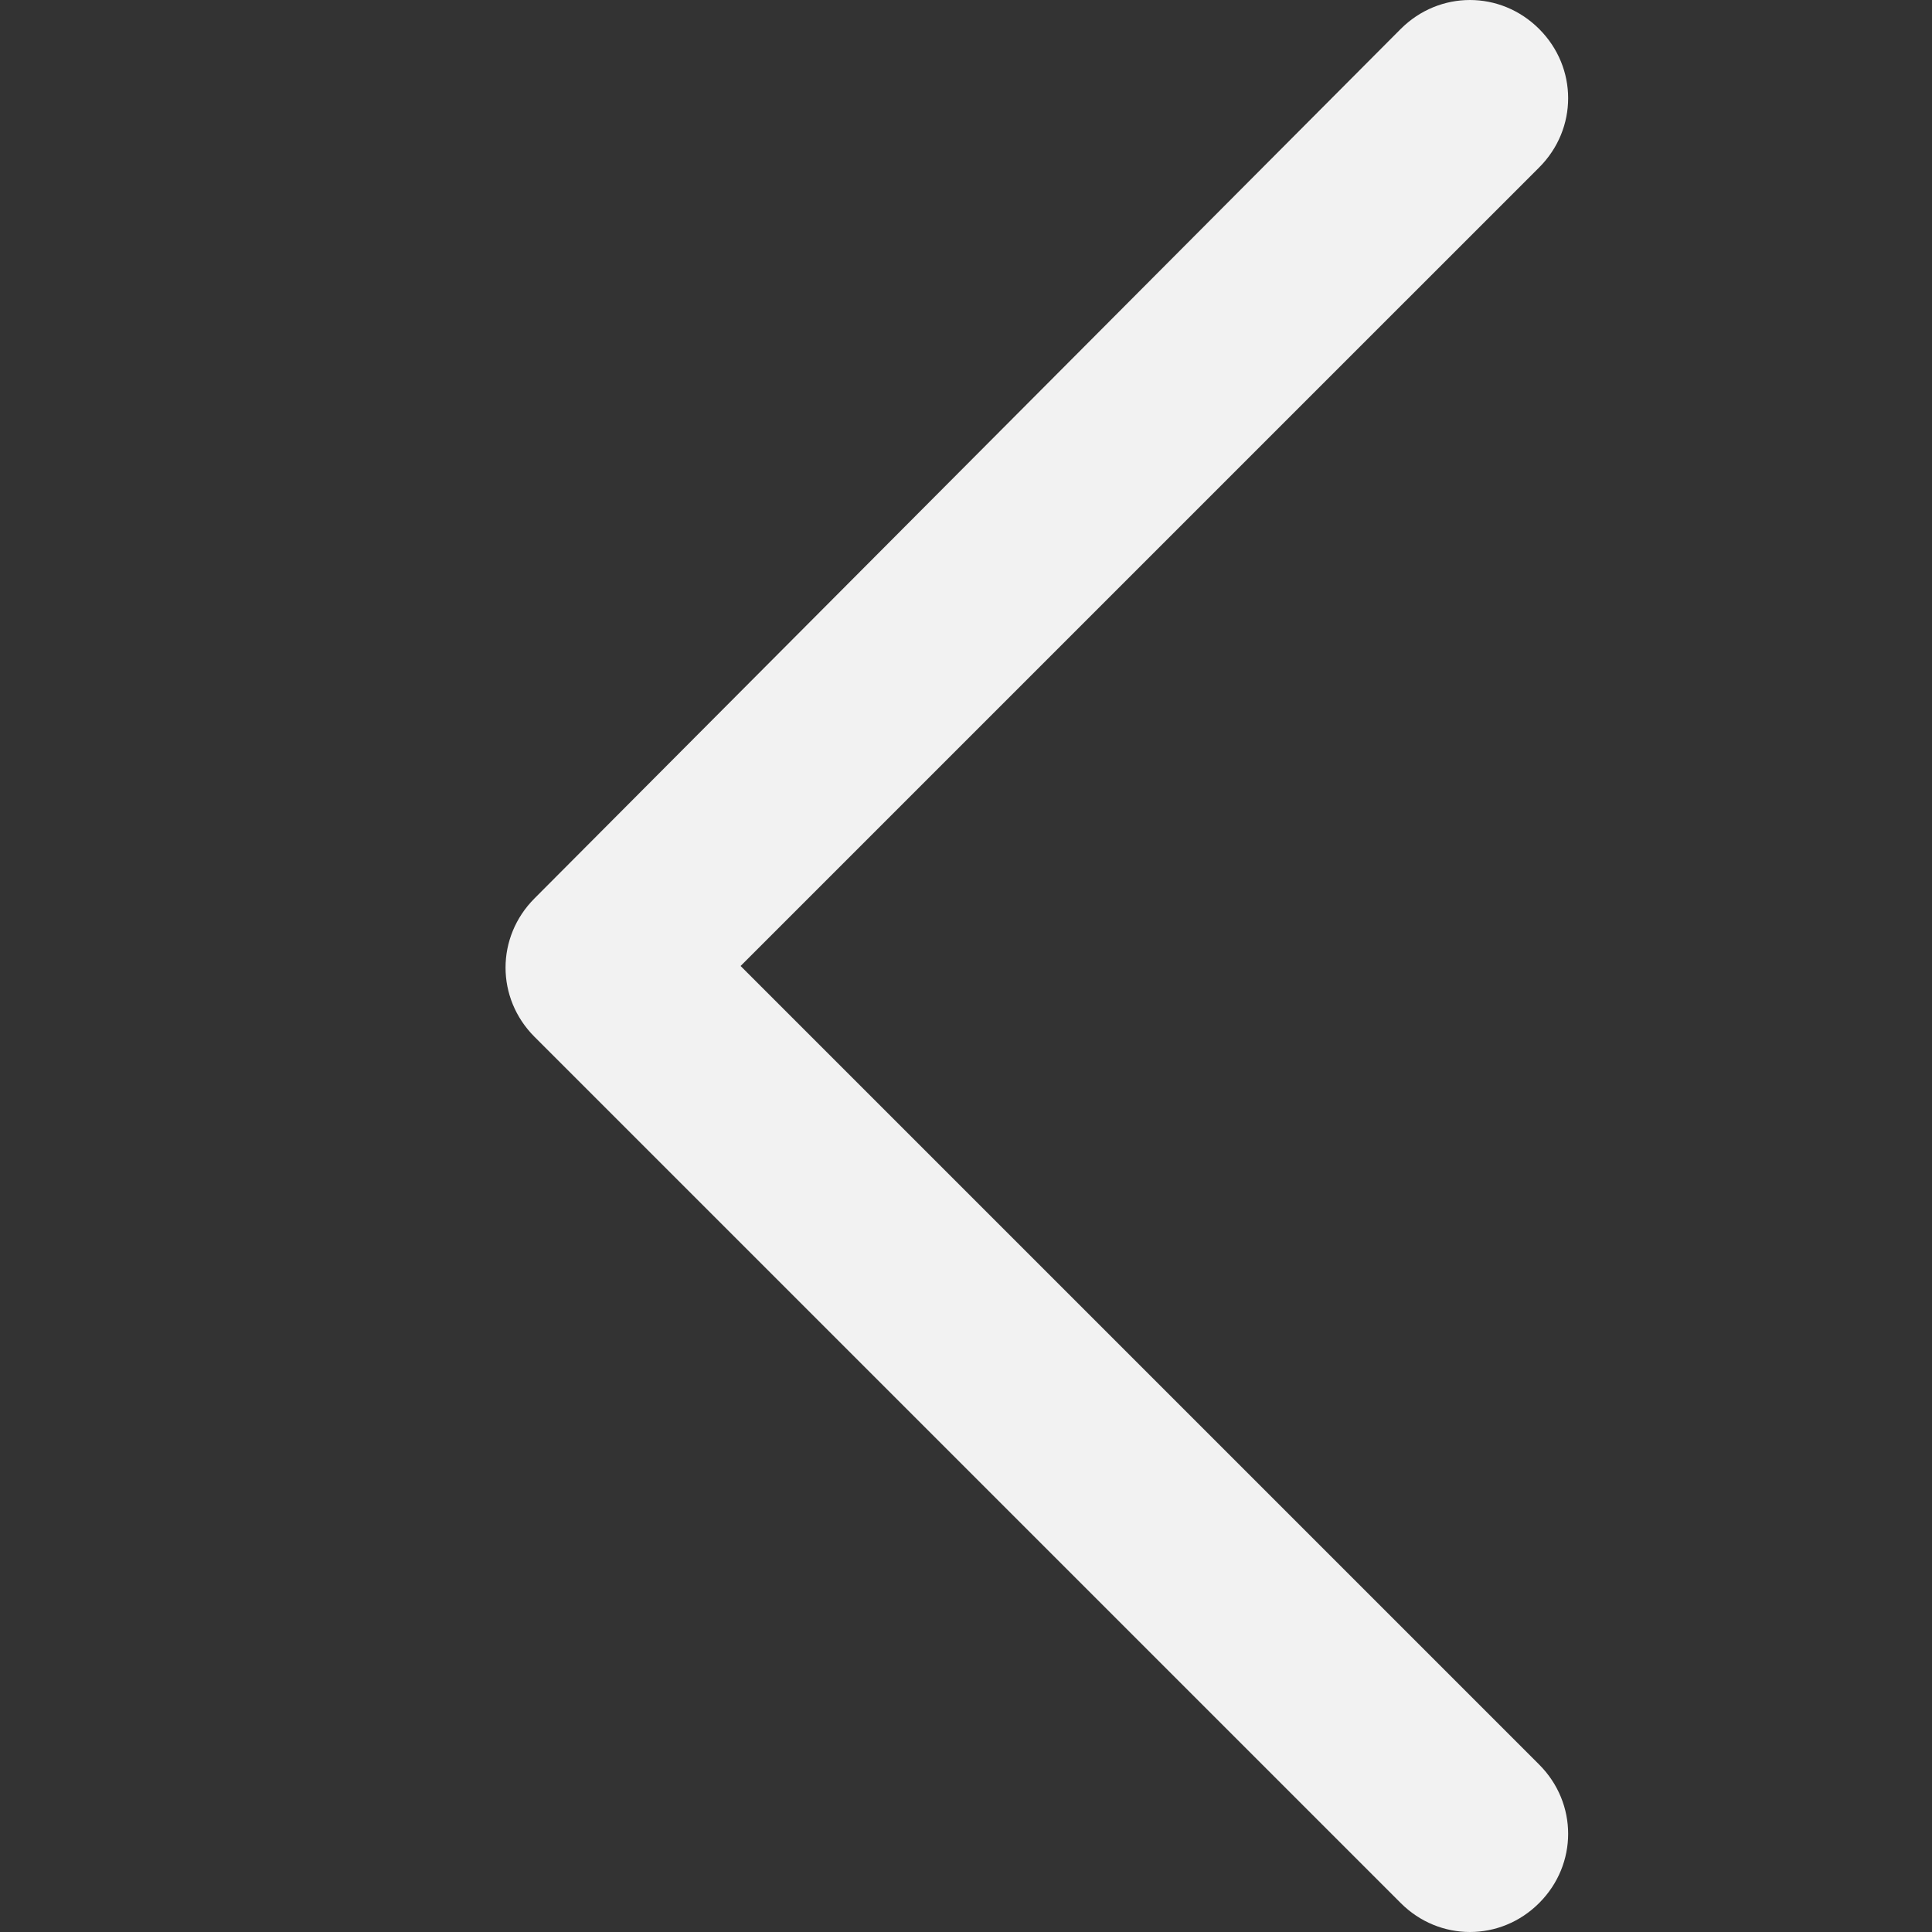
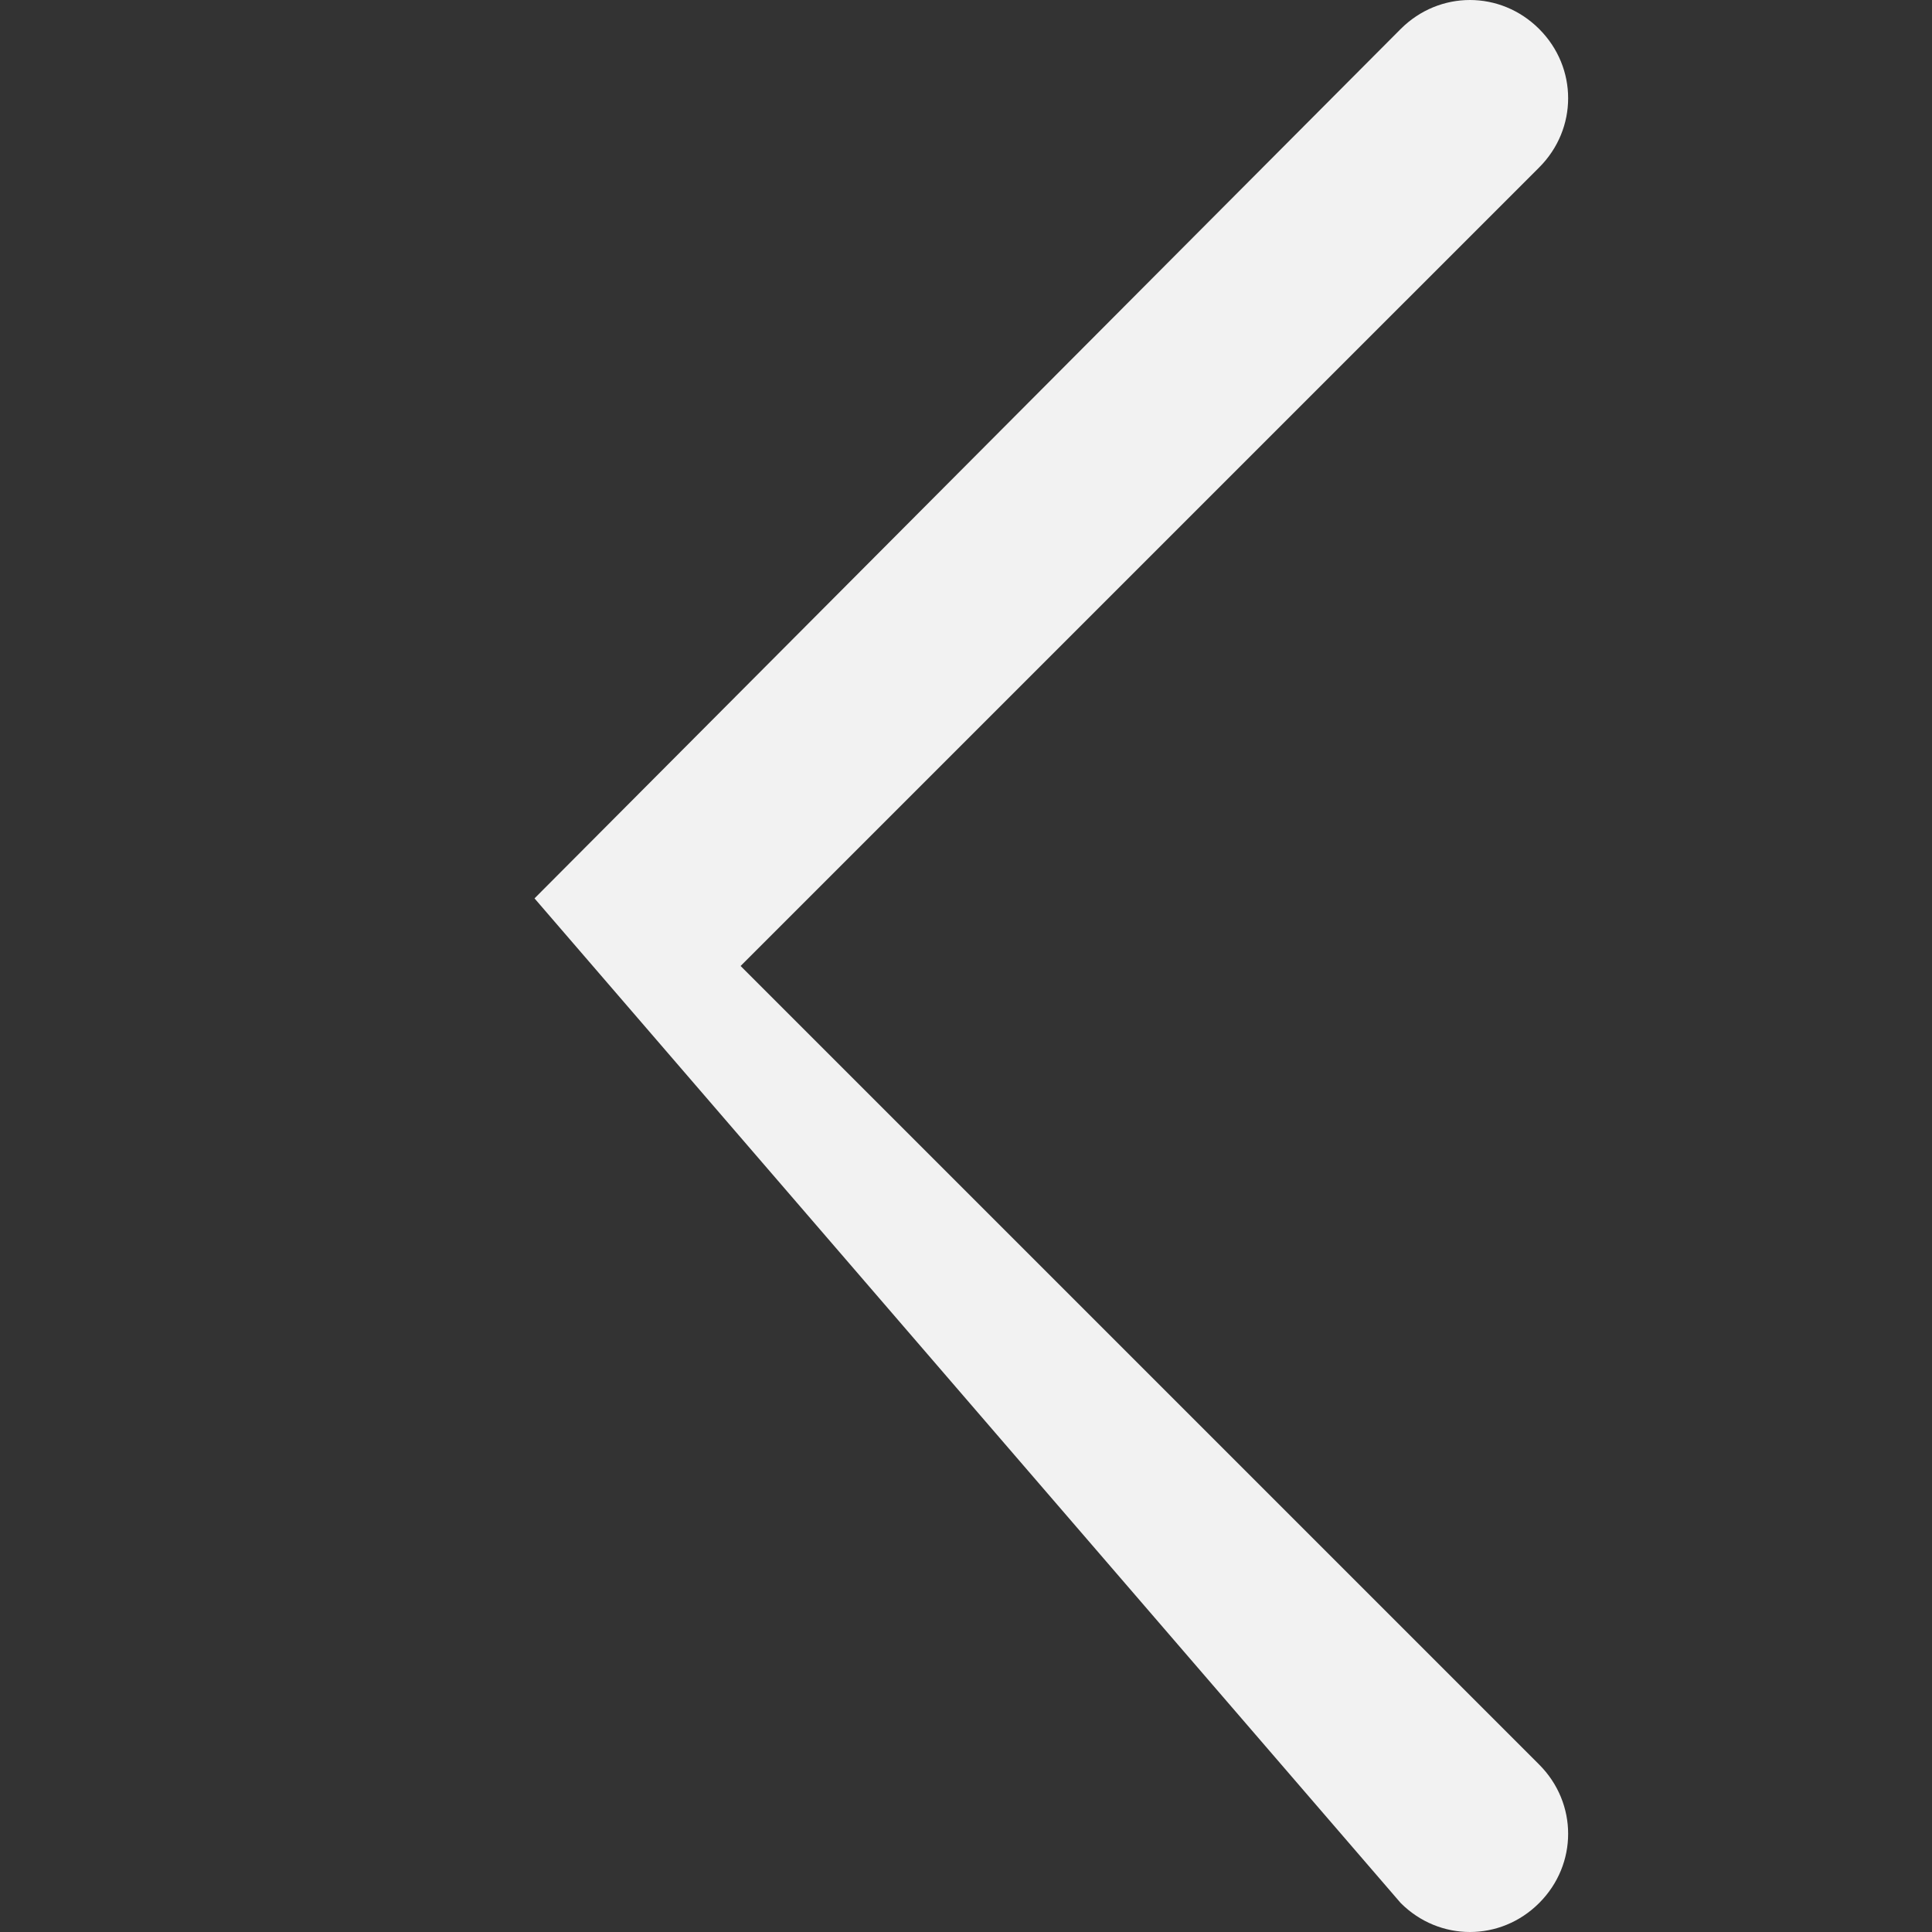
<svg xmlns="http://www.w3.org/2000/svg" version="1.1" id="Calque_1" x="0px" y="0px" viewBox="0 0 60 60" style="enable-background:new 0 0 60 60;" xml:space="preserve">
  <rect x="0" y="0" width="60" height="60" fill="#333333" stroke="none" />
  <style type="text/css">
	.st0{fill:#F2F2F2;}
</style>
  <g>
-     <path class="st0" d="M43.5,59.1c1.2,1.2,3.1,1.2,4.3,0c1.2-1.2,1.2-3.1,0-4.3L23,30L47.8,5.2C49,4,49,2.1,47.8,0.9   c-1.2-1.2-3.1-1.2-4.3,0l-26.9,27c-1.2,1.2-1.2,3.1,0,4.3L43.5,59.1z" />
+     <path class="st0" d="M43.5,59.1c1.2,1.2,3.1,1.2,4.3,0c1.2-1.2,1.2-3.1,0-4.3L23,30L47.8,5.2C49,4,49,2.1,47.8,0.9   c-1.2-1.2-3.1-1.2-4.3,0l-26.9,27L43.5,59.1z" />
  </g>
</svg>